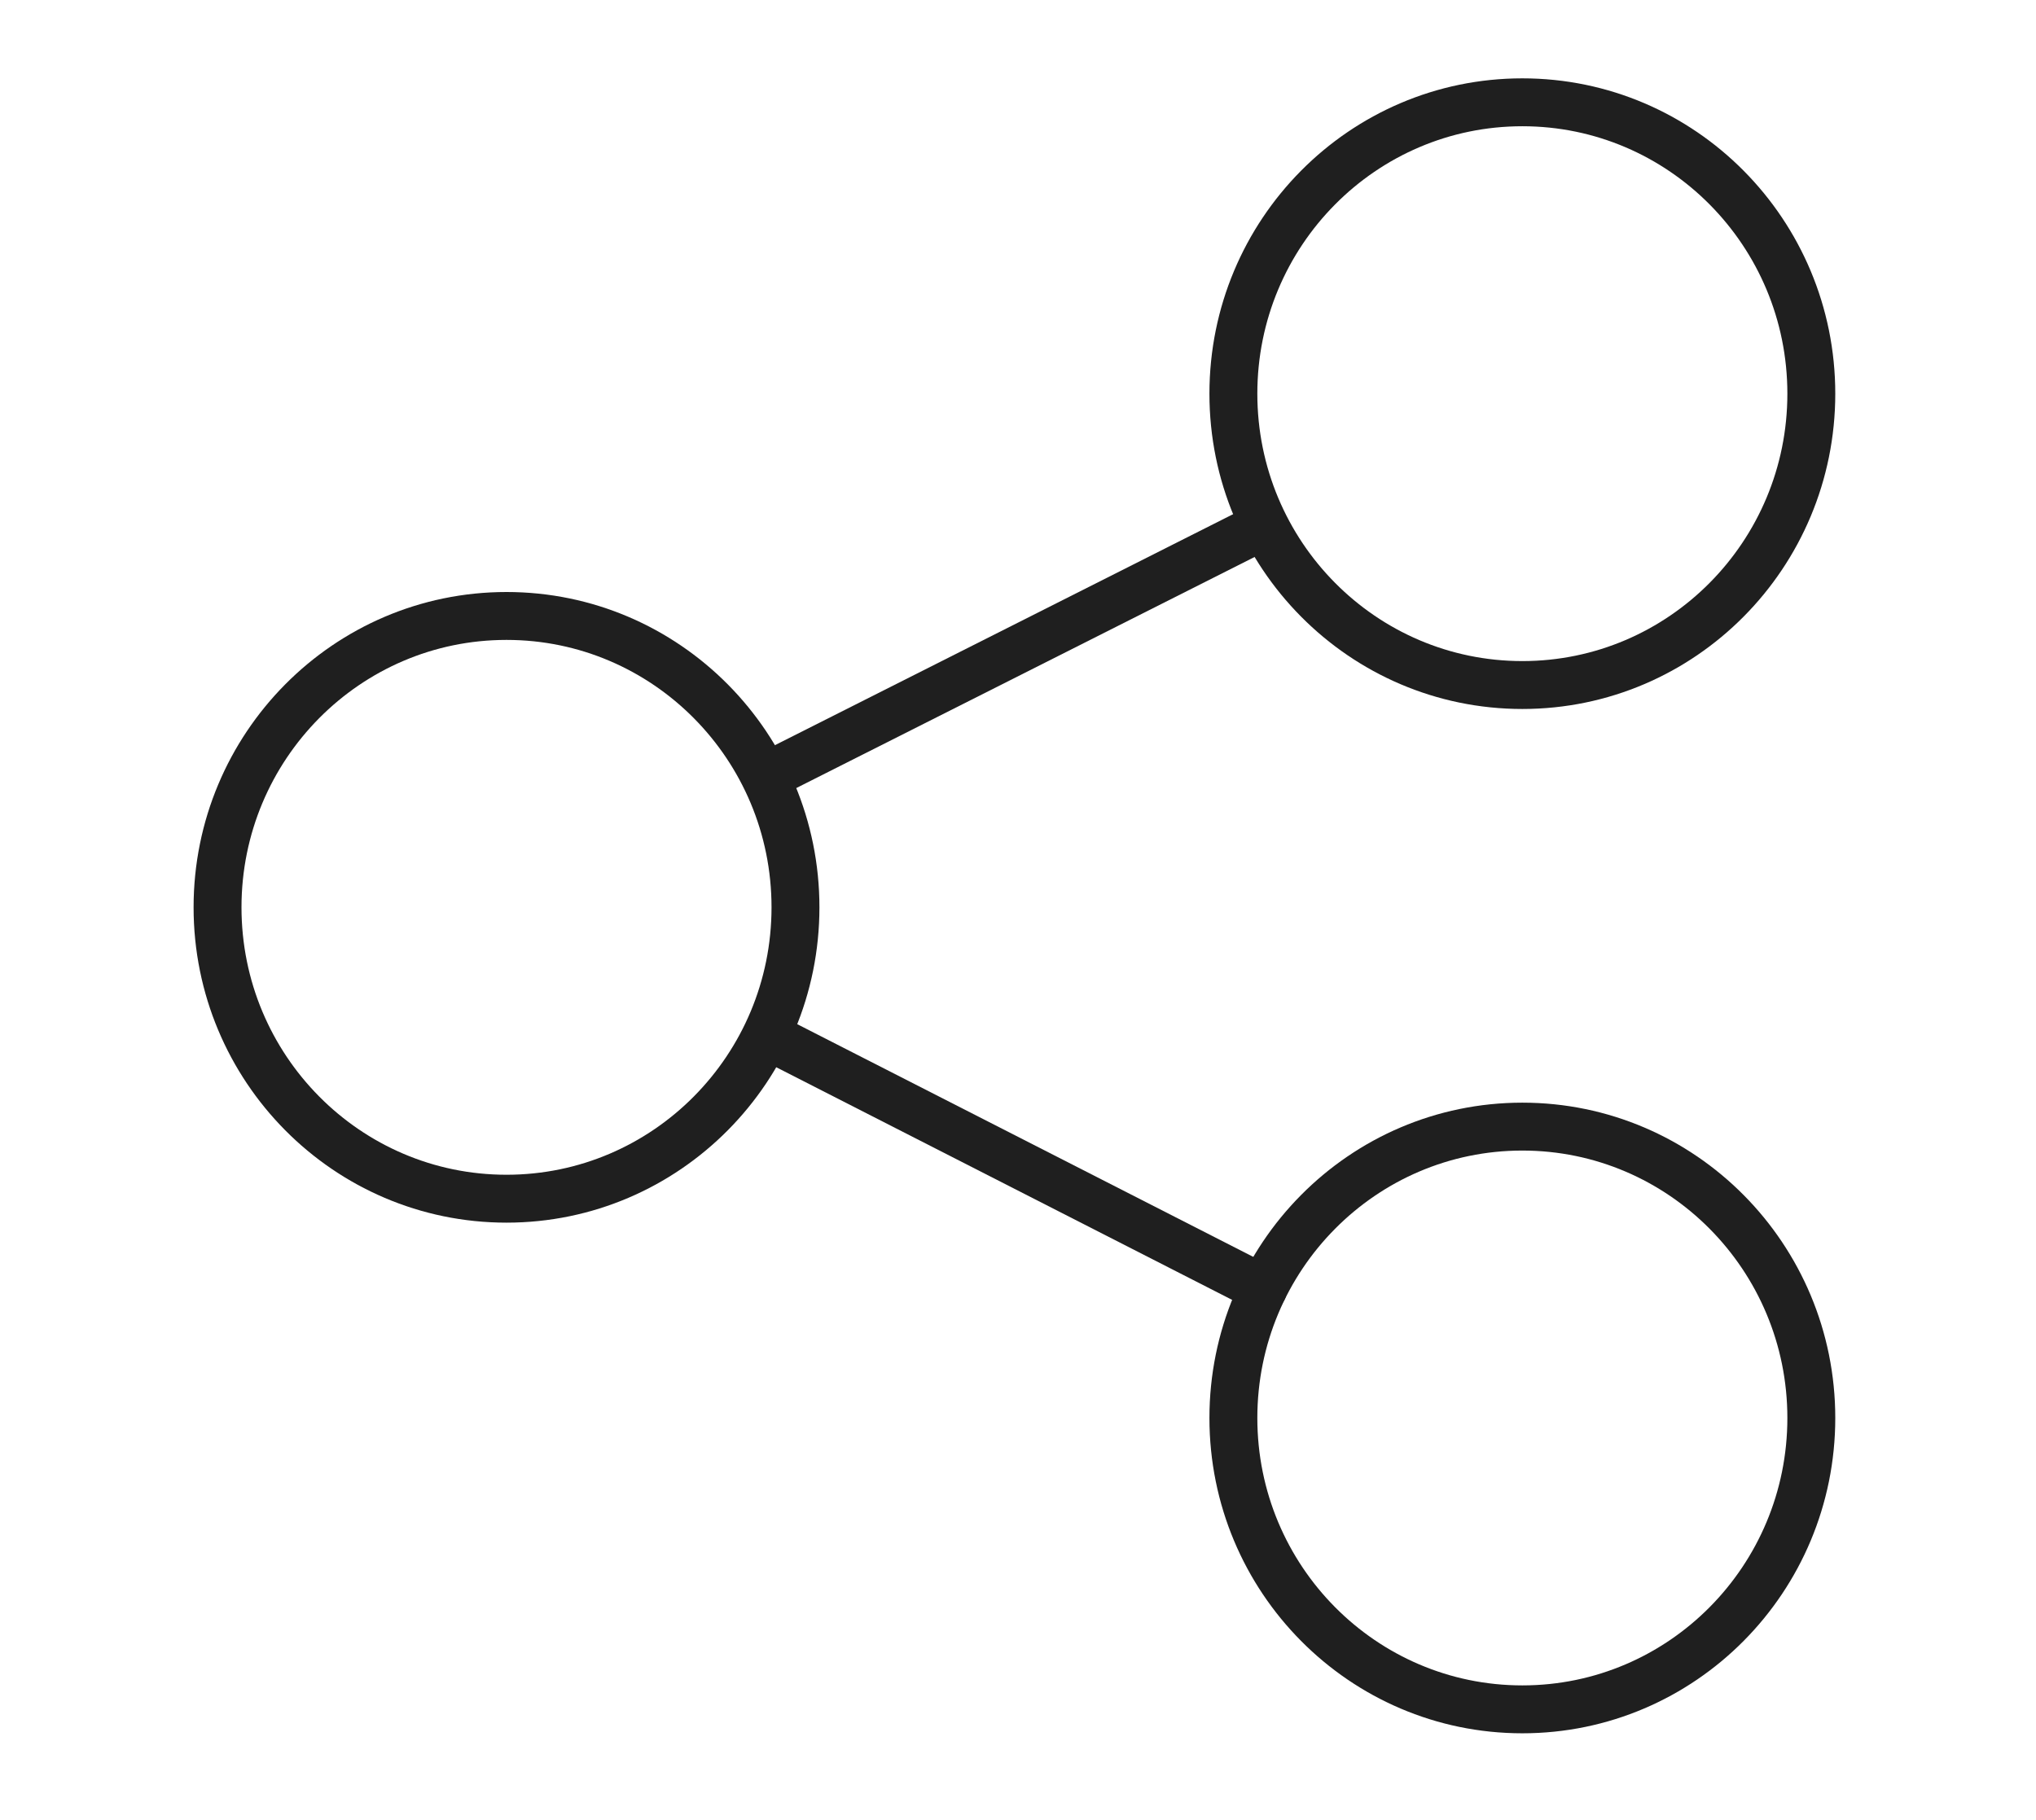
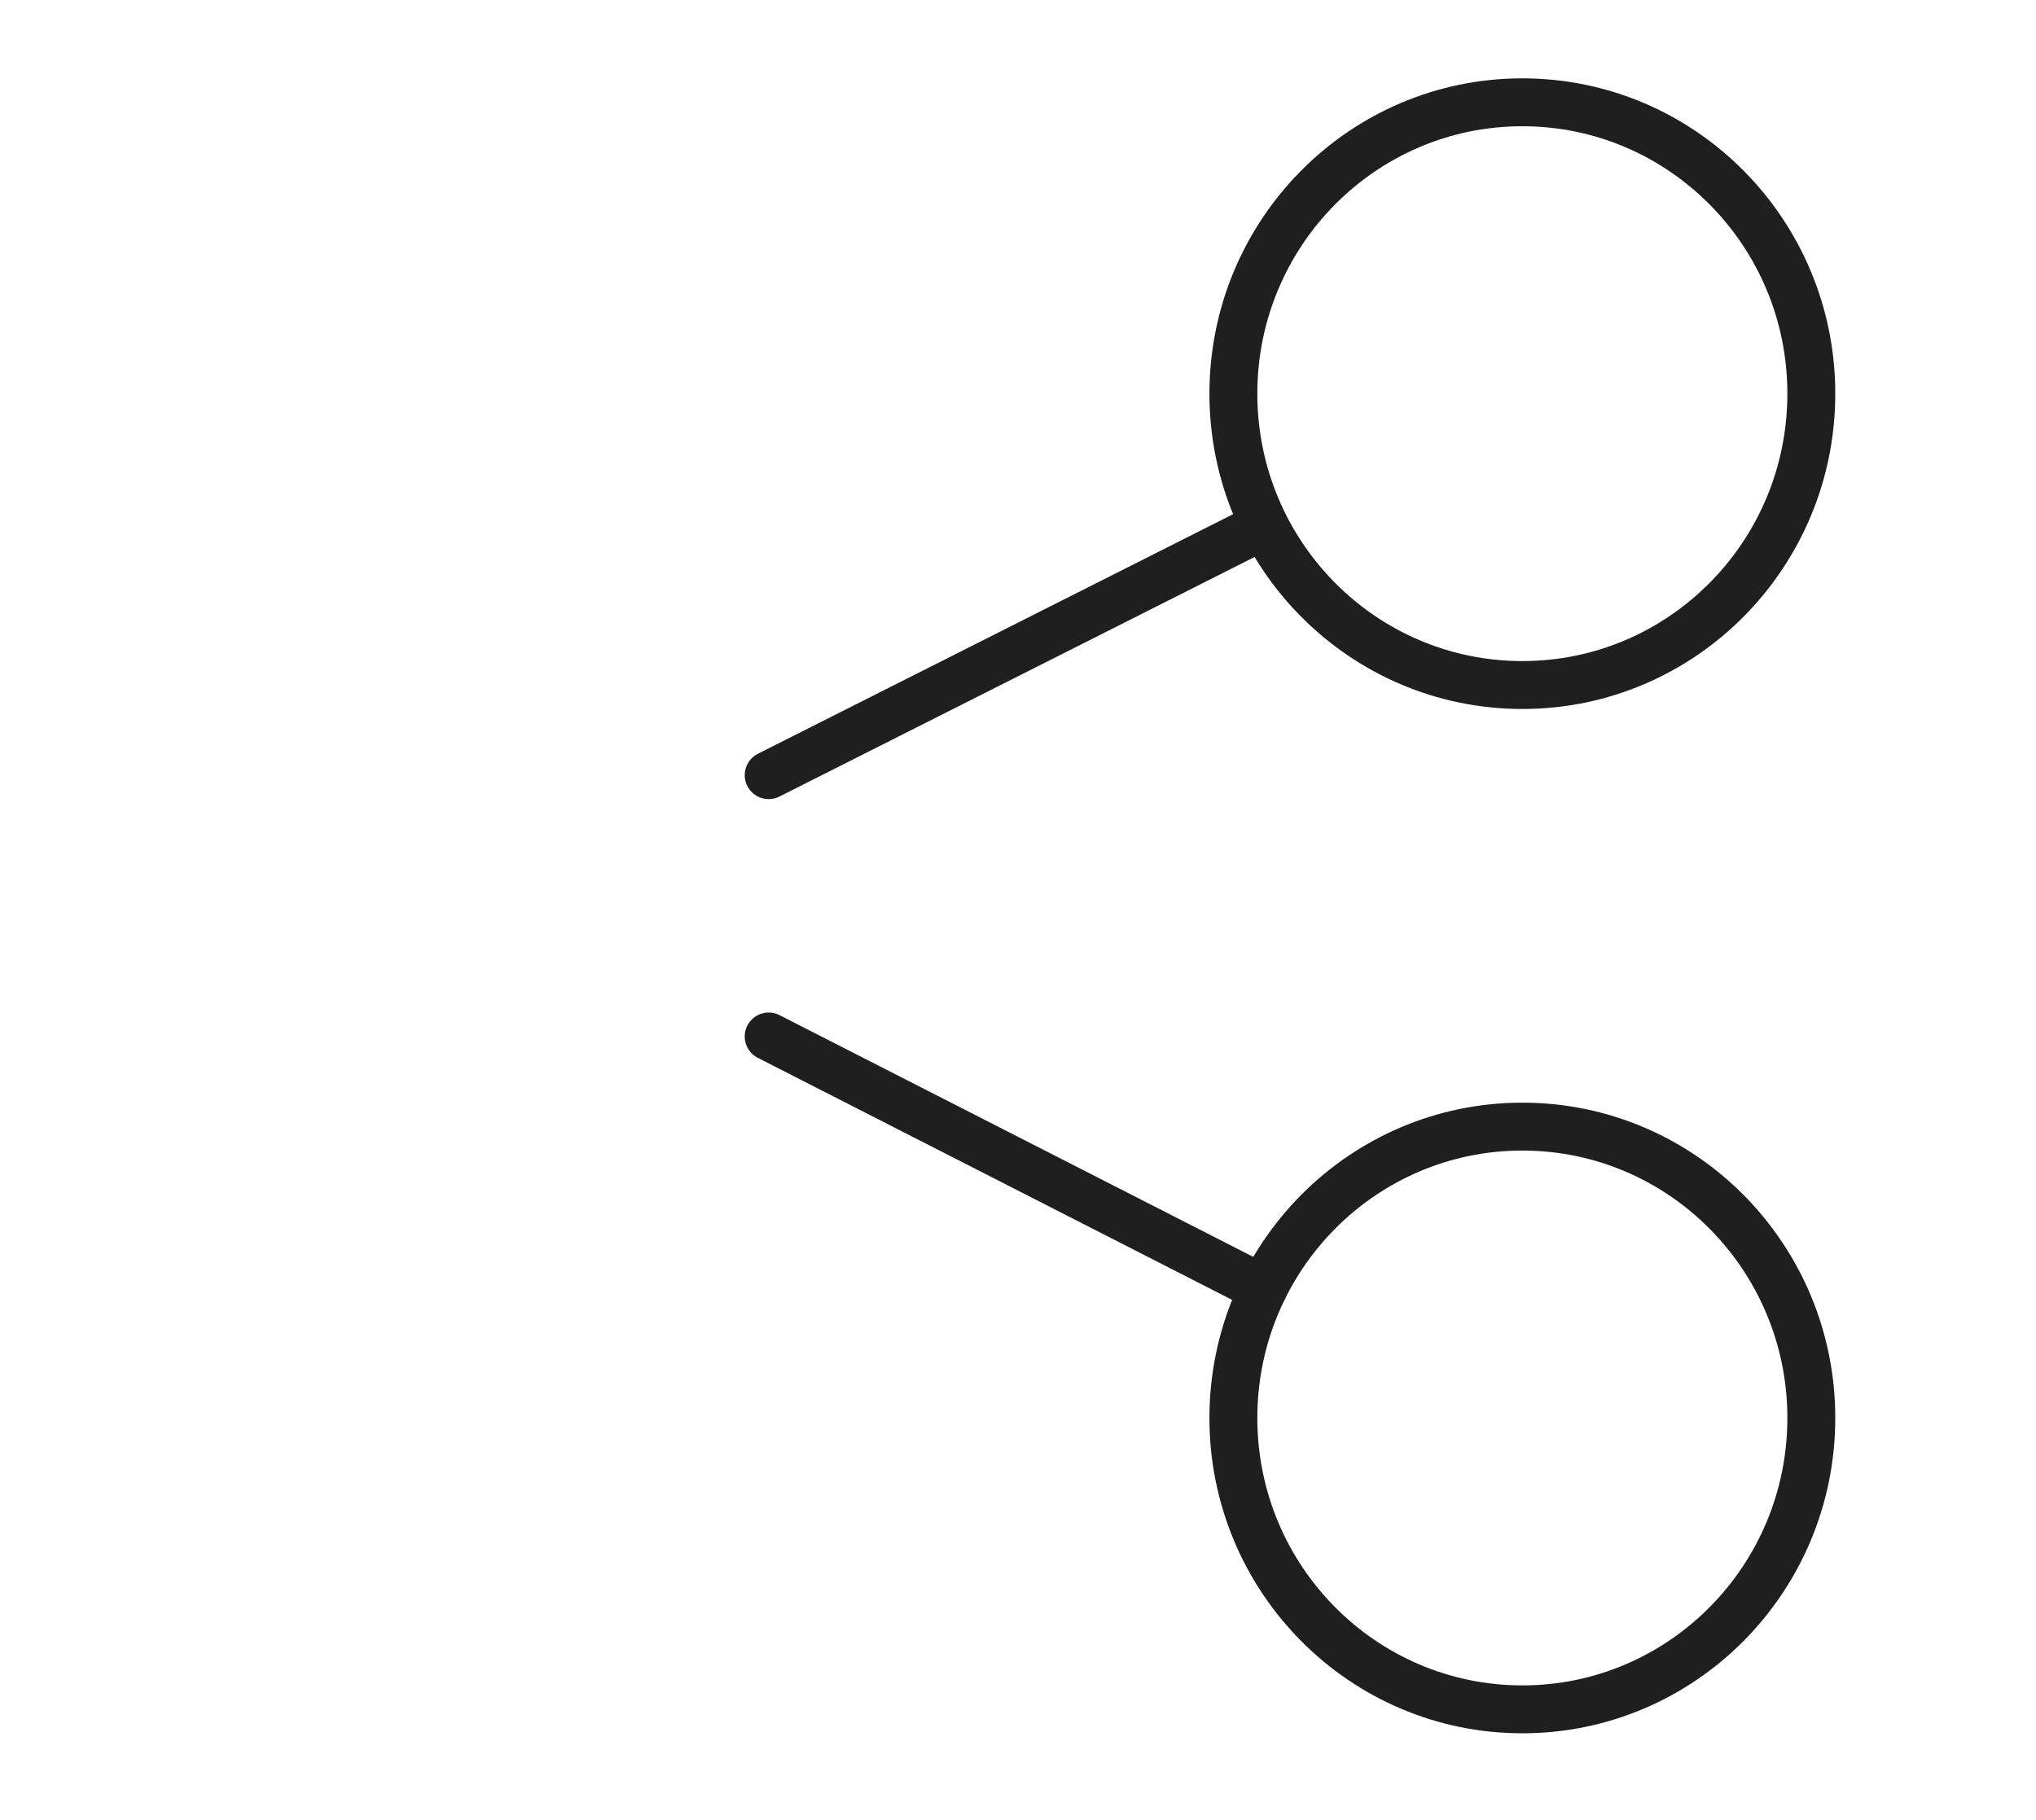
<svg xmlns="http://www.w3.org/2000/svg" width="85" height="76" viewBox="0 0 85 76" fill="none">
-   <path d="M21.146 50.049C27.809 50.049 33.21 44.602 33.21 37.883C33.21 31.165 27.809 25.718 21.146 25.718C14.483 25.718 9.082 31.165 9.082 37.883C9.082 44.602 14.483 50.049 21.146 50.049Z" stroke="#1F1F1F" stroke-width="2" stroke-linecap="round" stroke-linejoin="round" />
  <path d="M63.556 28.602C70.219 28.602 75.62 23.156 75.62 16.437C75.62 9.718 70.219 4.271 63.556 4.271C56.894 4.271 51.492 9.718 51.492 16.437C51.492 23.156 56.894 28.602 63.556 28.602Z" stroke="#1F1F1F" stroke-width="2" stroke-linecap="round" stroke-linejoin="round" />
  <path d="M63.556 71.37C70.219 71.37 75.62 65.923 75.62 59.205C75.62 52.486 70.219 47.039 63.556 47.039C56.894 47.039 51.492 52.486 51.492 59.205C51.492 65.923 56.894 71.37 63.556 71.37Z" stroke="#1F1F1F" stroke-width="2" stroke-linecap="round" stroke-linejoin="round" />
  <path d="M32.091 43.276L52.736 53.812" stroke="#1F1F1F" stroke-width="2" stroke-linecap="round" stroke-linejoin="round" />
  <path d="M52.736 21.955L32.091 32.365" stroke="#1F1F1F" stroke-width="2" stroke-linecap="round" stroke-linejoin="round" />
</svg>